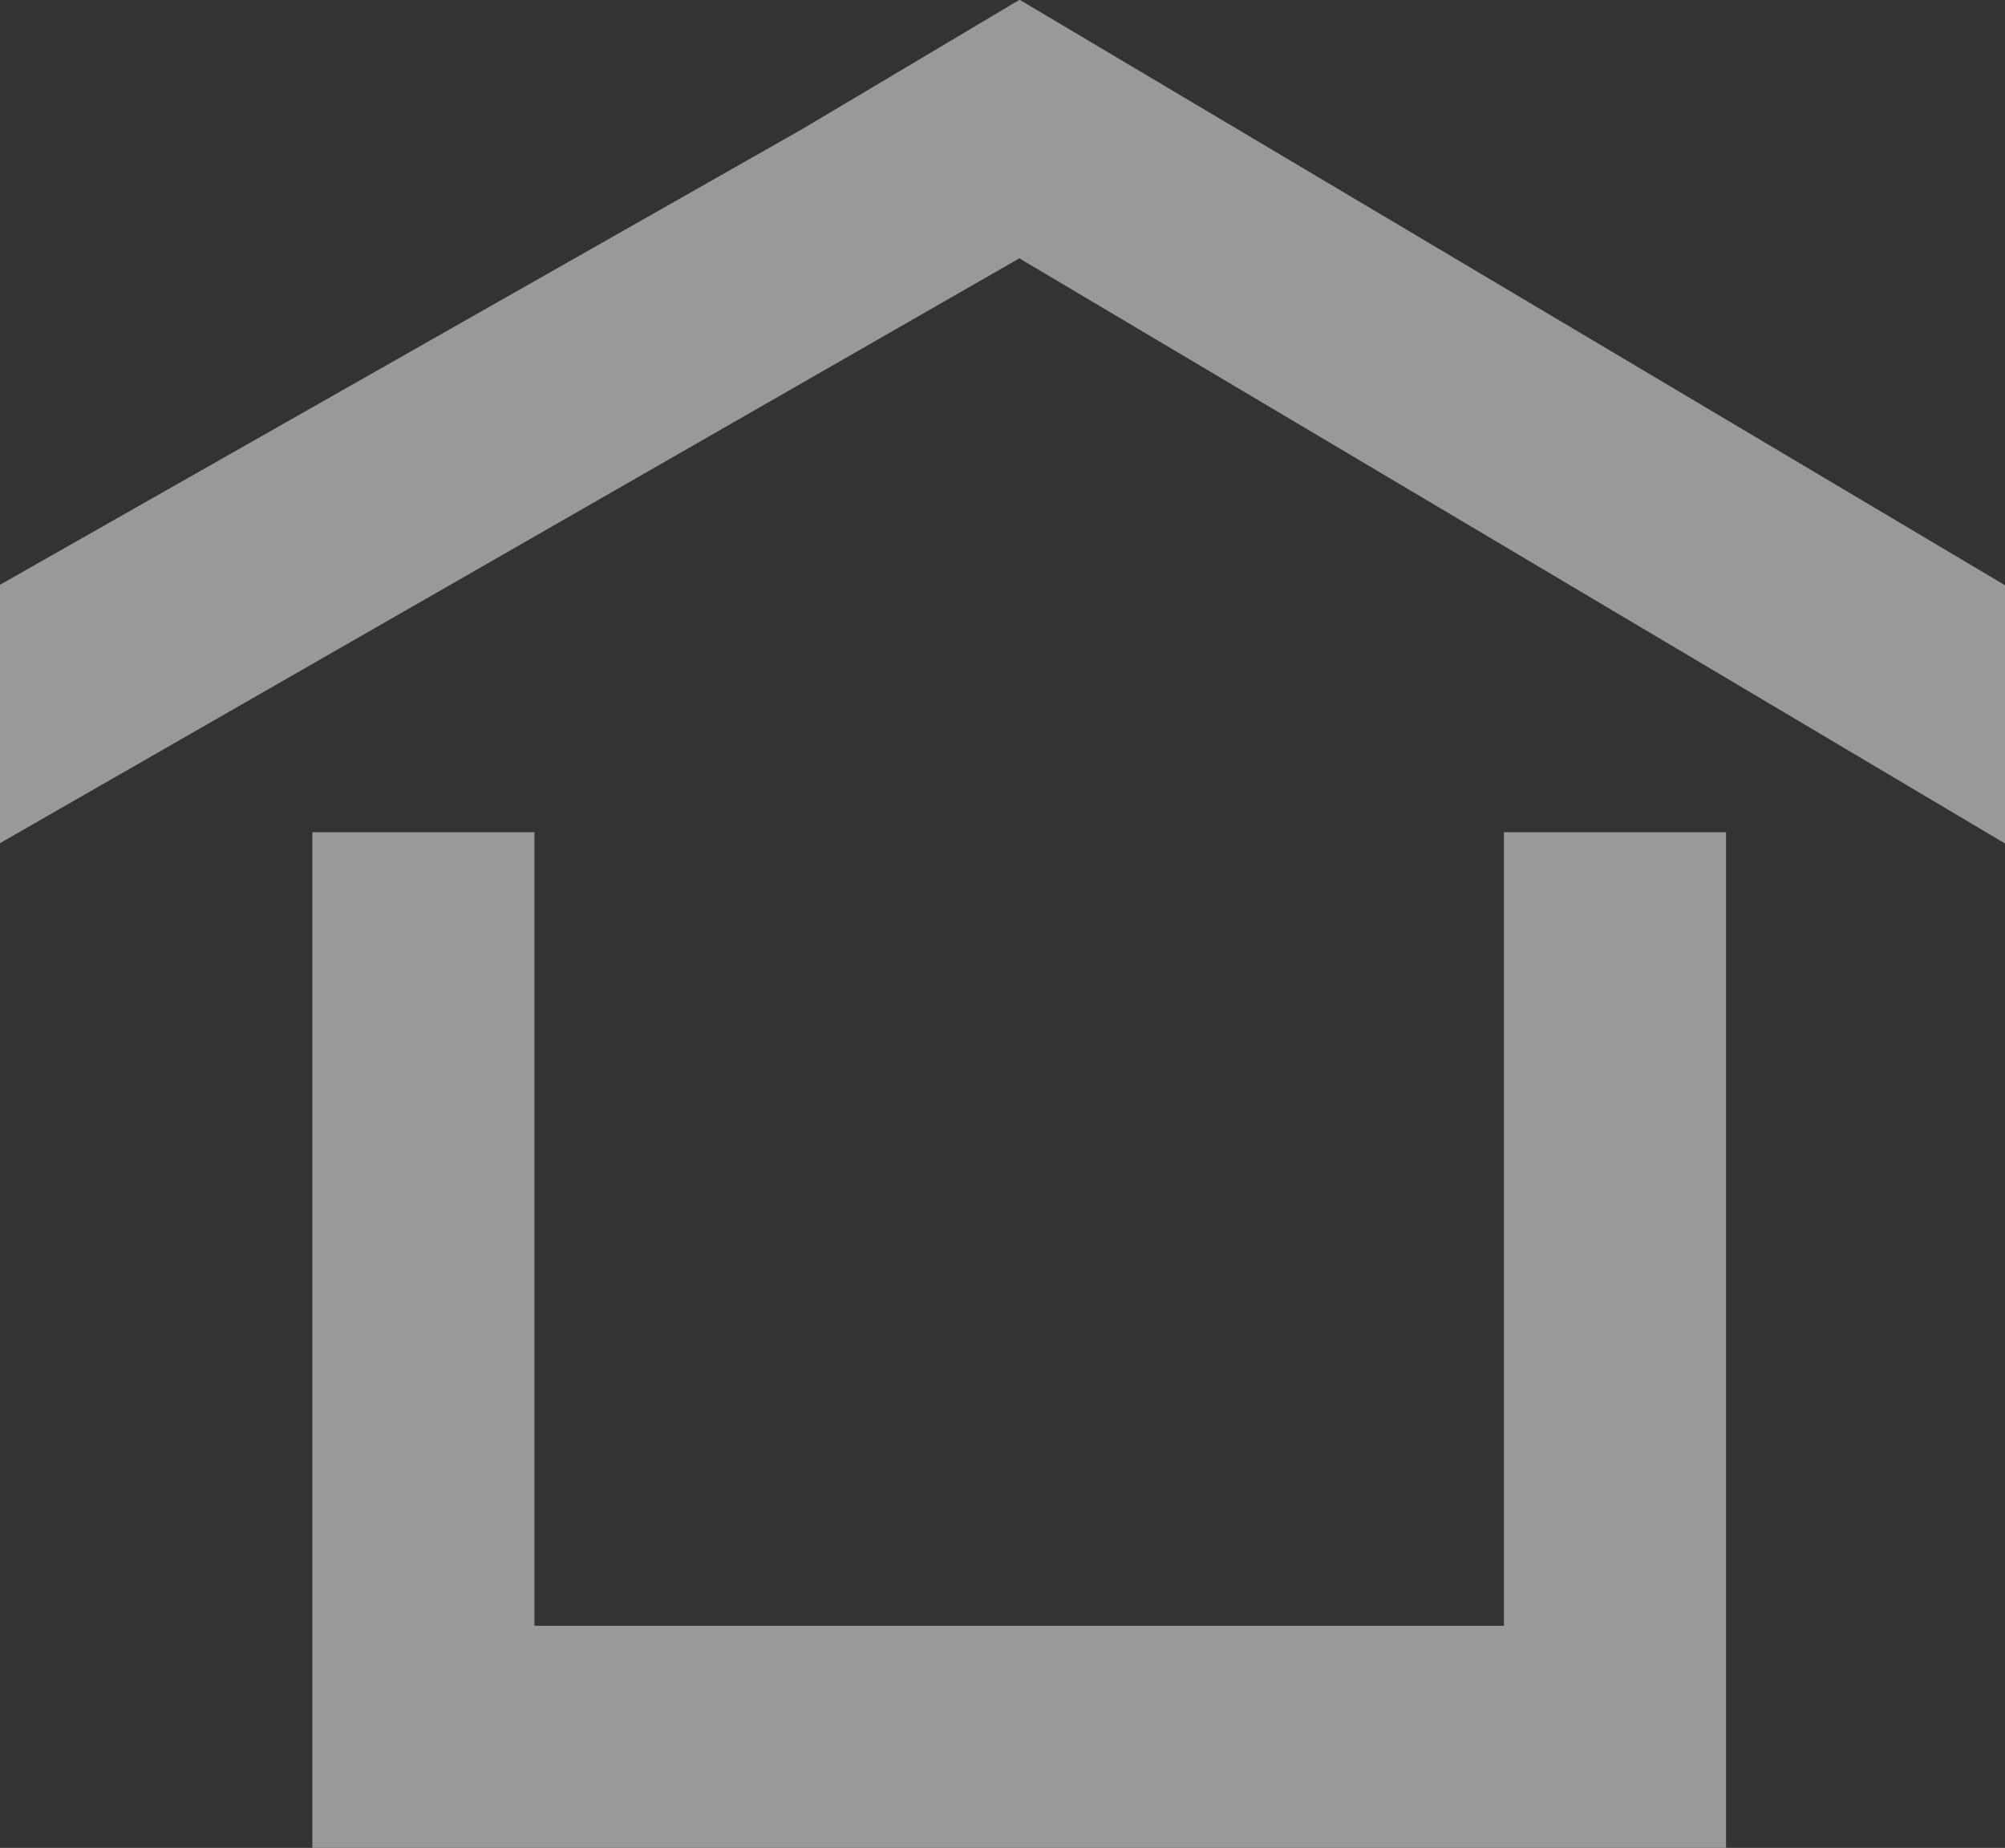
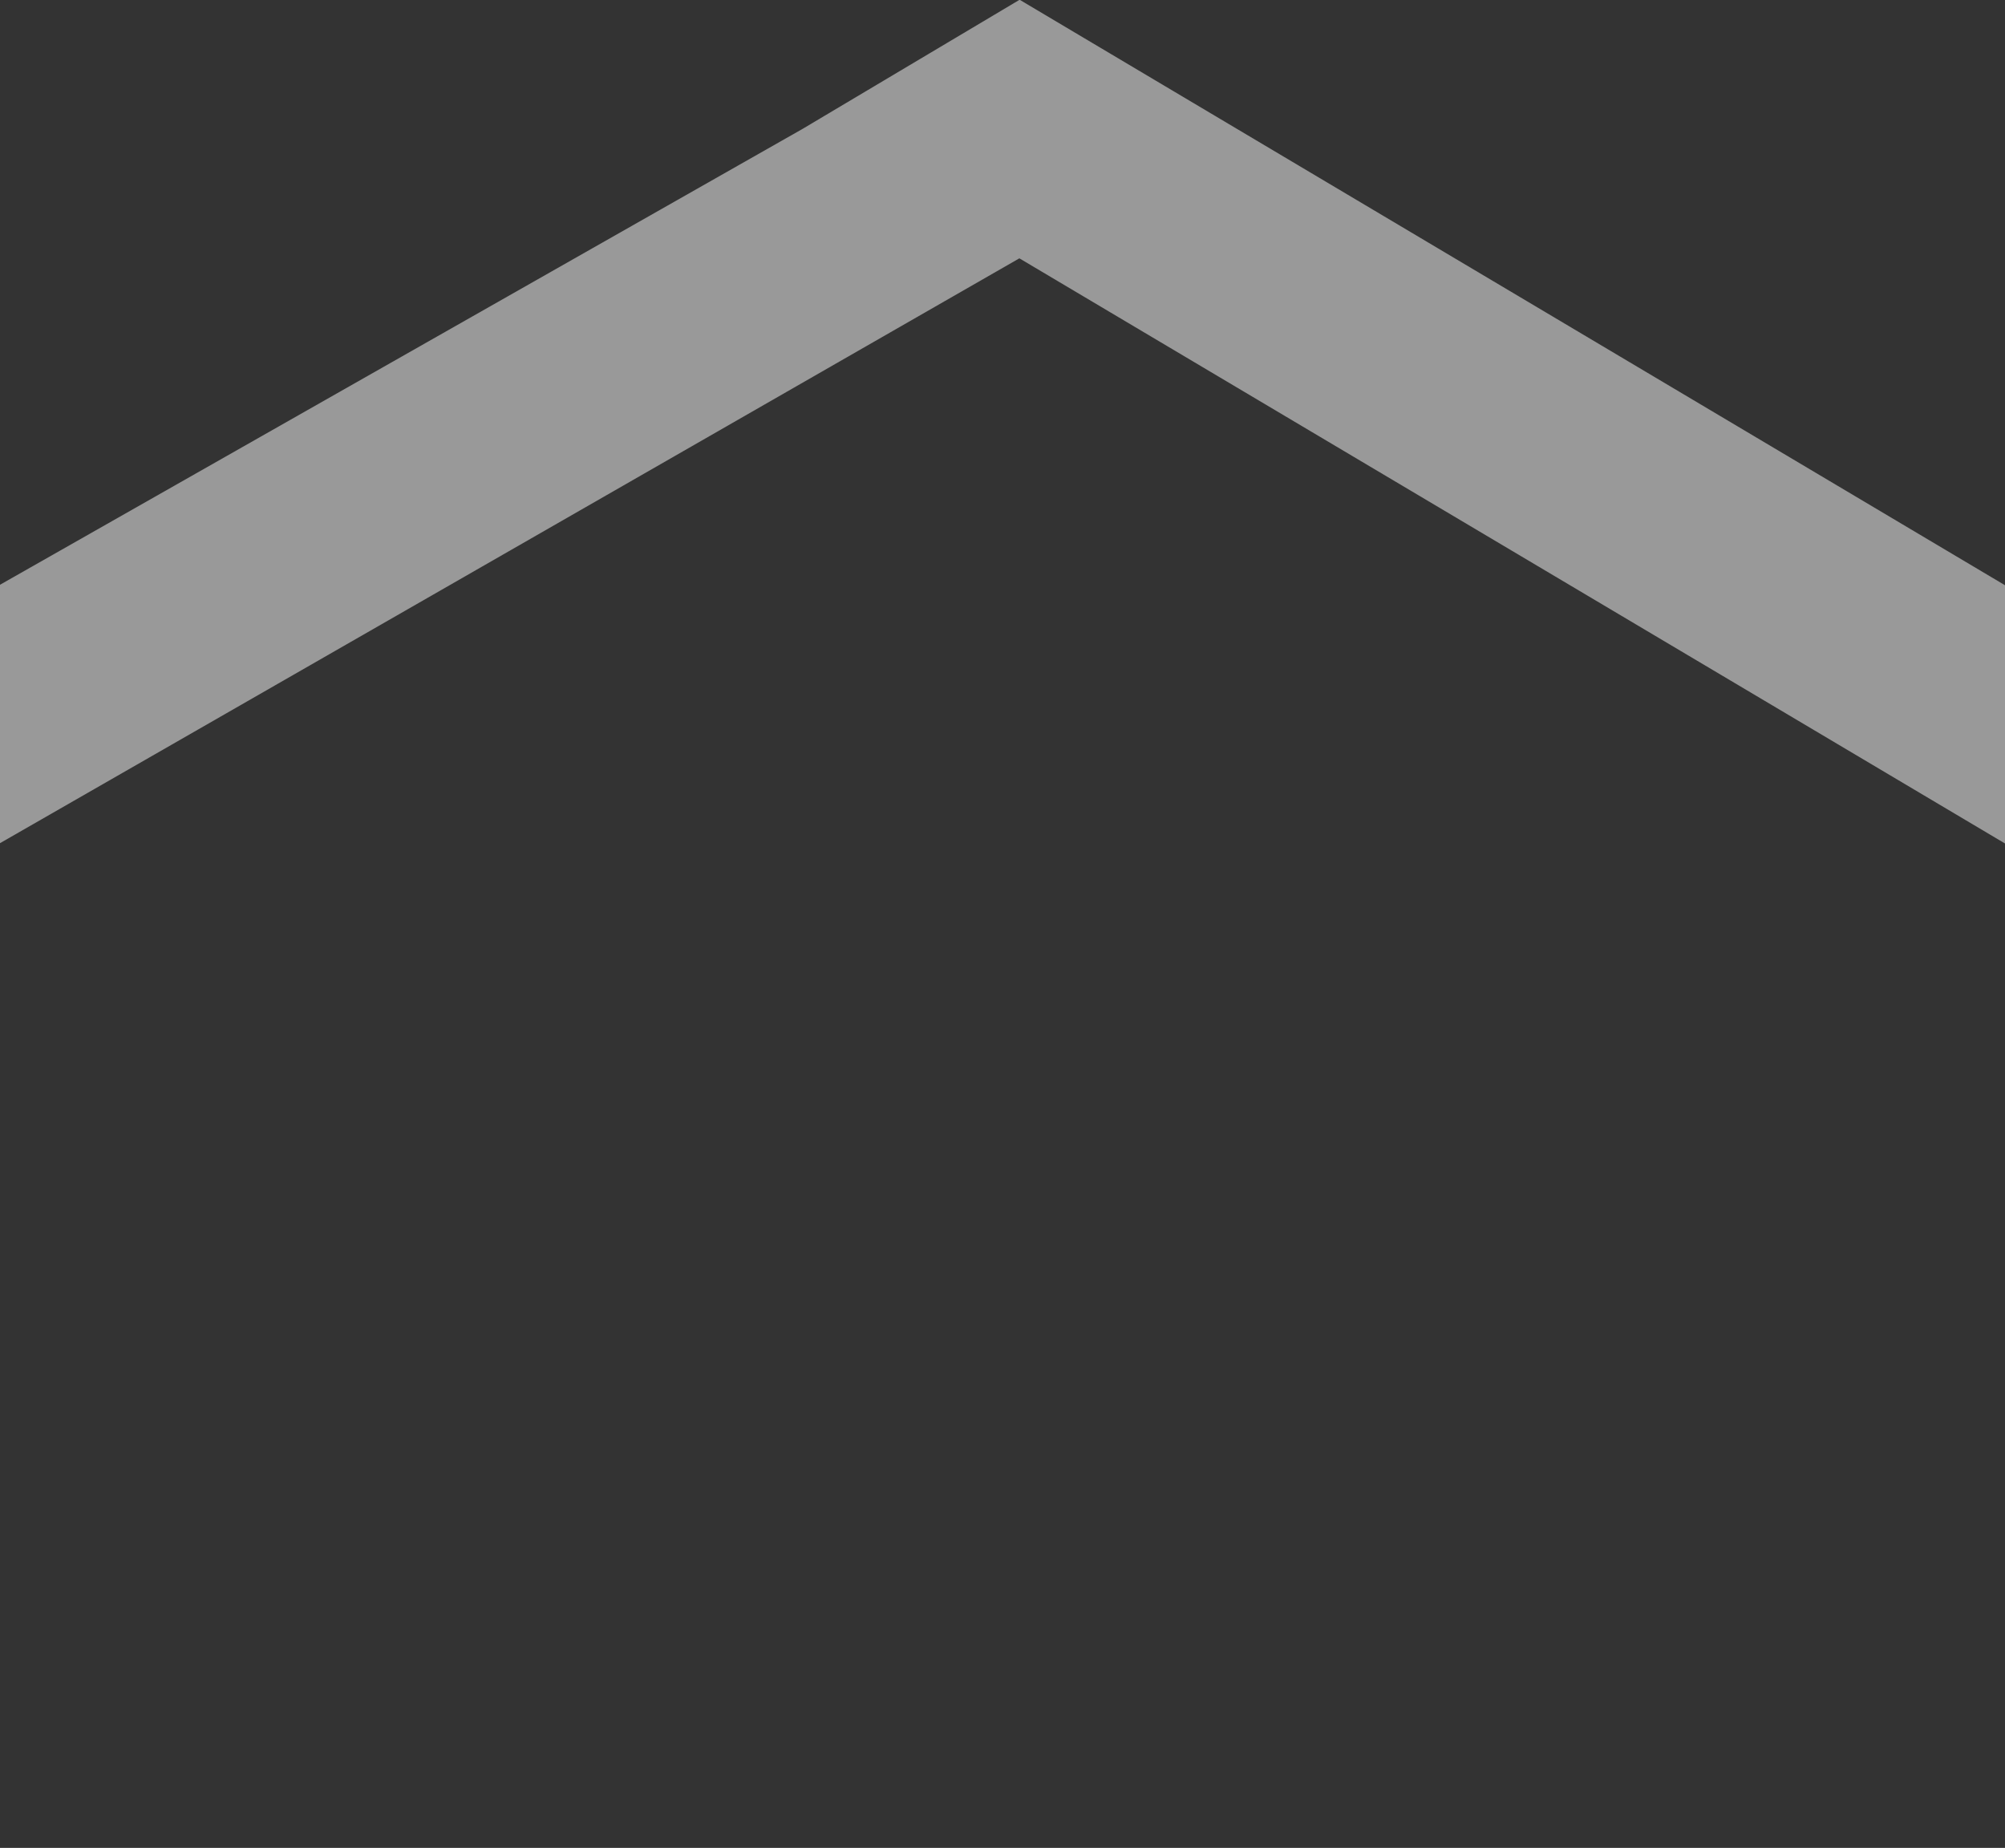
<svg xmlns="http://www.w3.org/2000/svg" width="23.597" height="21.746" viewBox="0 0 23.597 21.746">
  <rect x="0" y="0" width="23.597" height="21.746" fill="#333333" stroke="none" />
  <g id="Groupe_76" data-name="Groupe 76" transform="translate(-10.921 -809.139)" opacity="0.499">
-     <path id="Tracé_286" data-name="Tracé 286" d="M656.566,272.748h-11.41v-9.339h-2.614v11.952h16.638V263.409h-2.614Z" transform="translate(-627.945 555.523)" fill="#fff" />
    <path id="Tracé_287" data-name="Tracé 287" d="M650.245,94.8l-2.555,1.52,0,0-9.448,5.366v3.041l12-6.884,11.6,6.886V101.69Z" transform="translate(-627.324 714.336)" fill="#fff" />
  </g>
</svg>